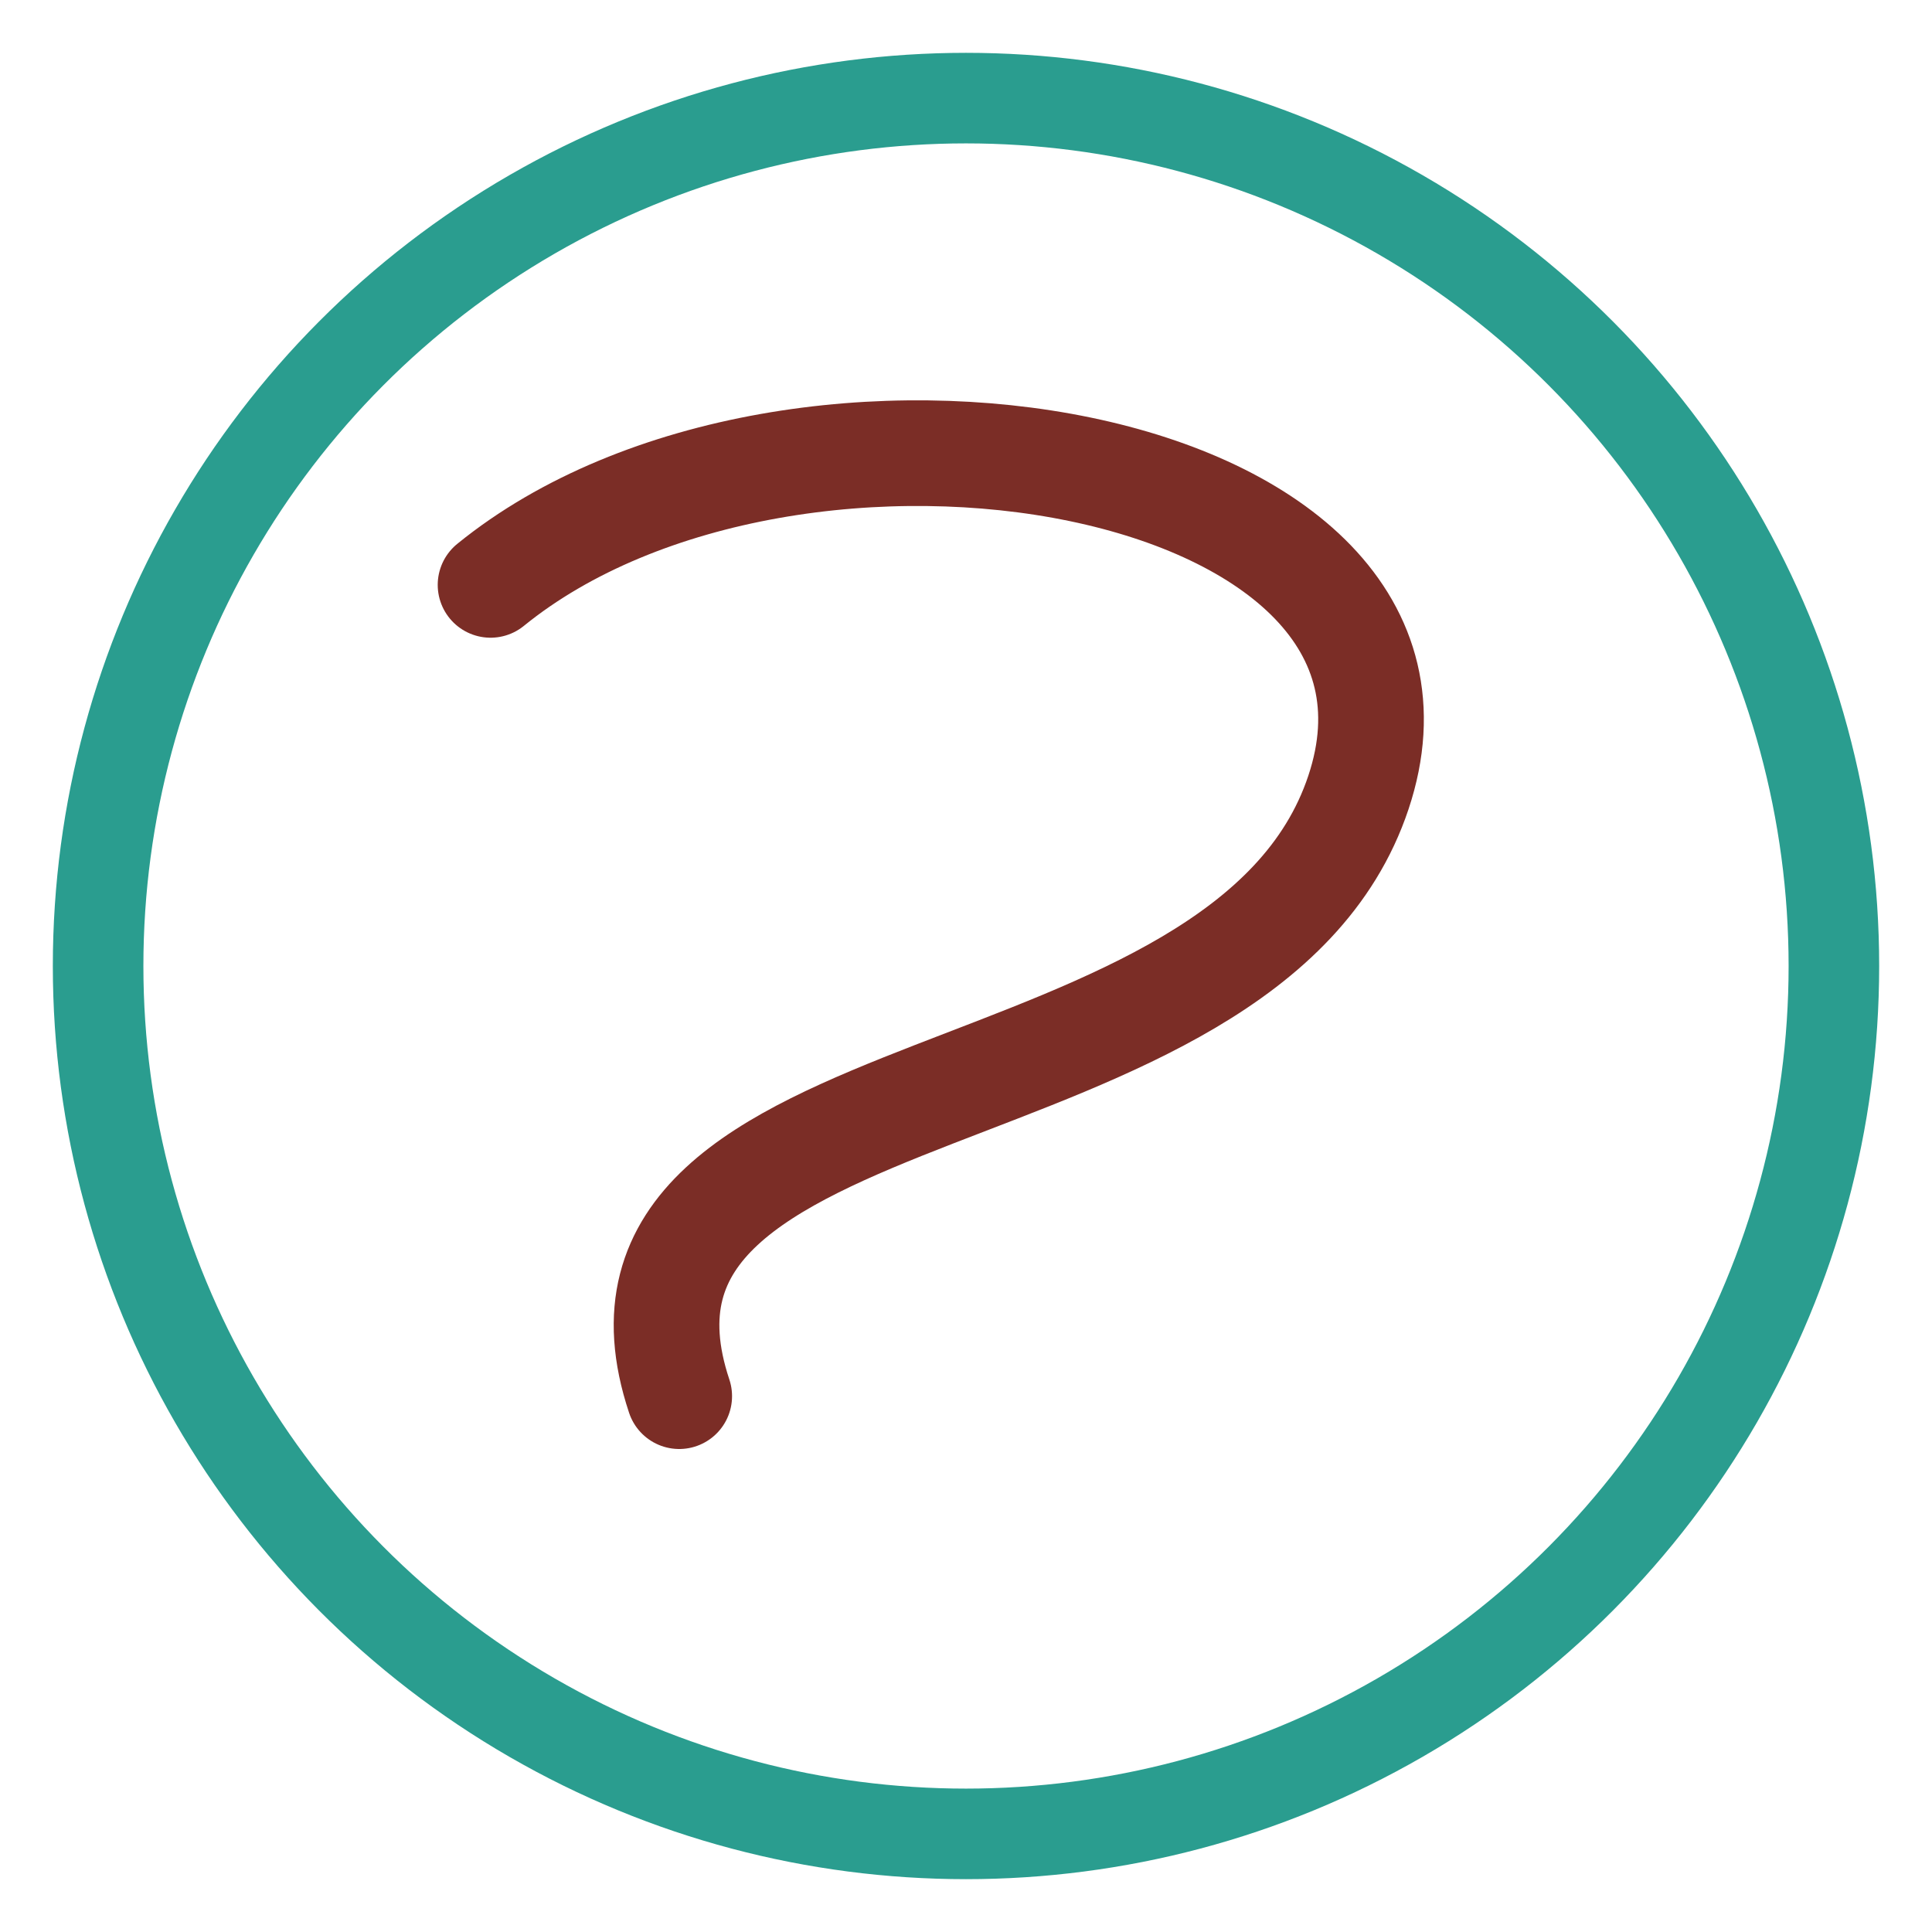
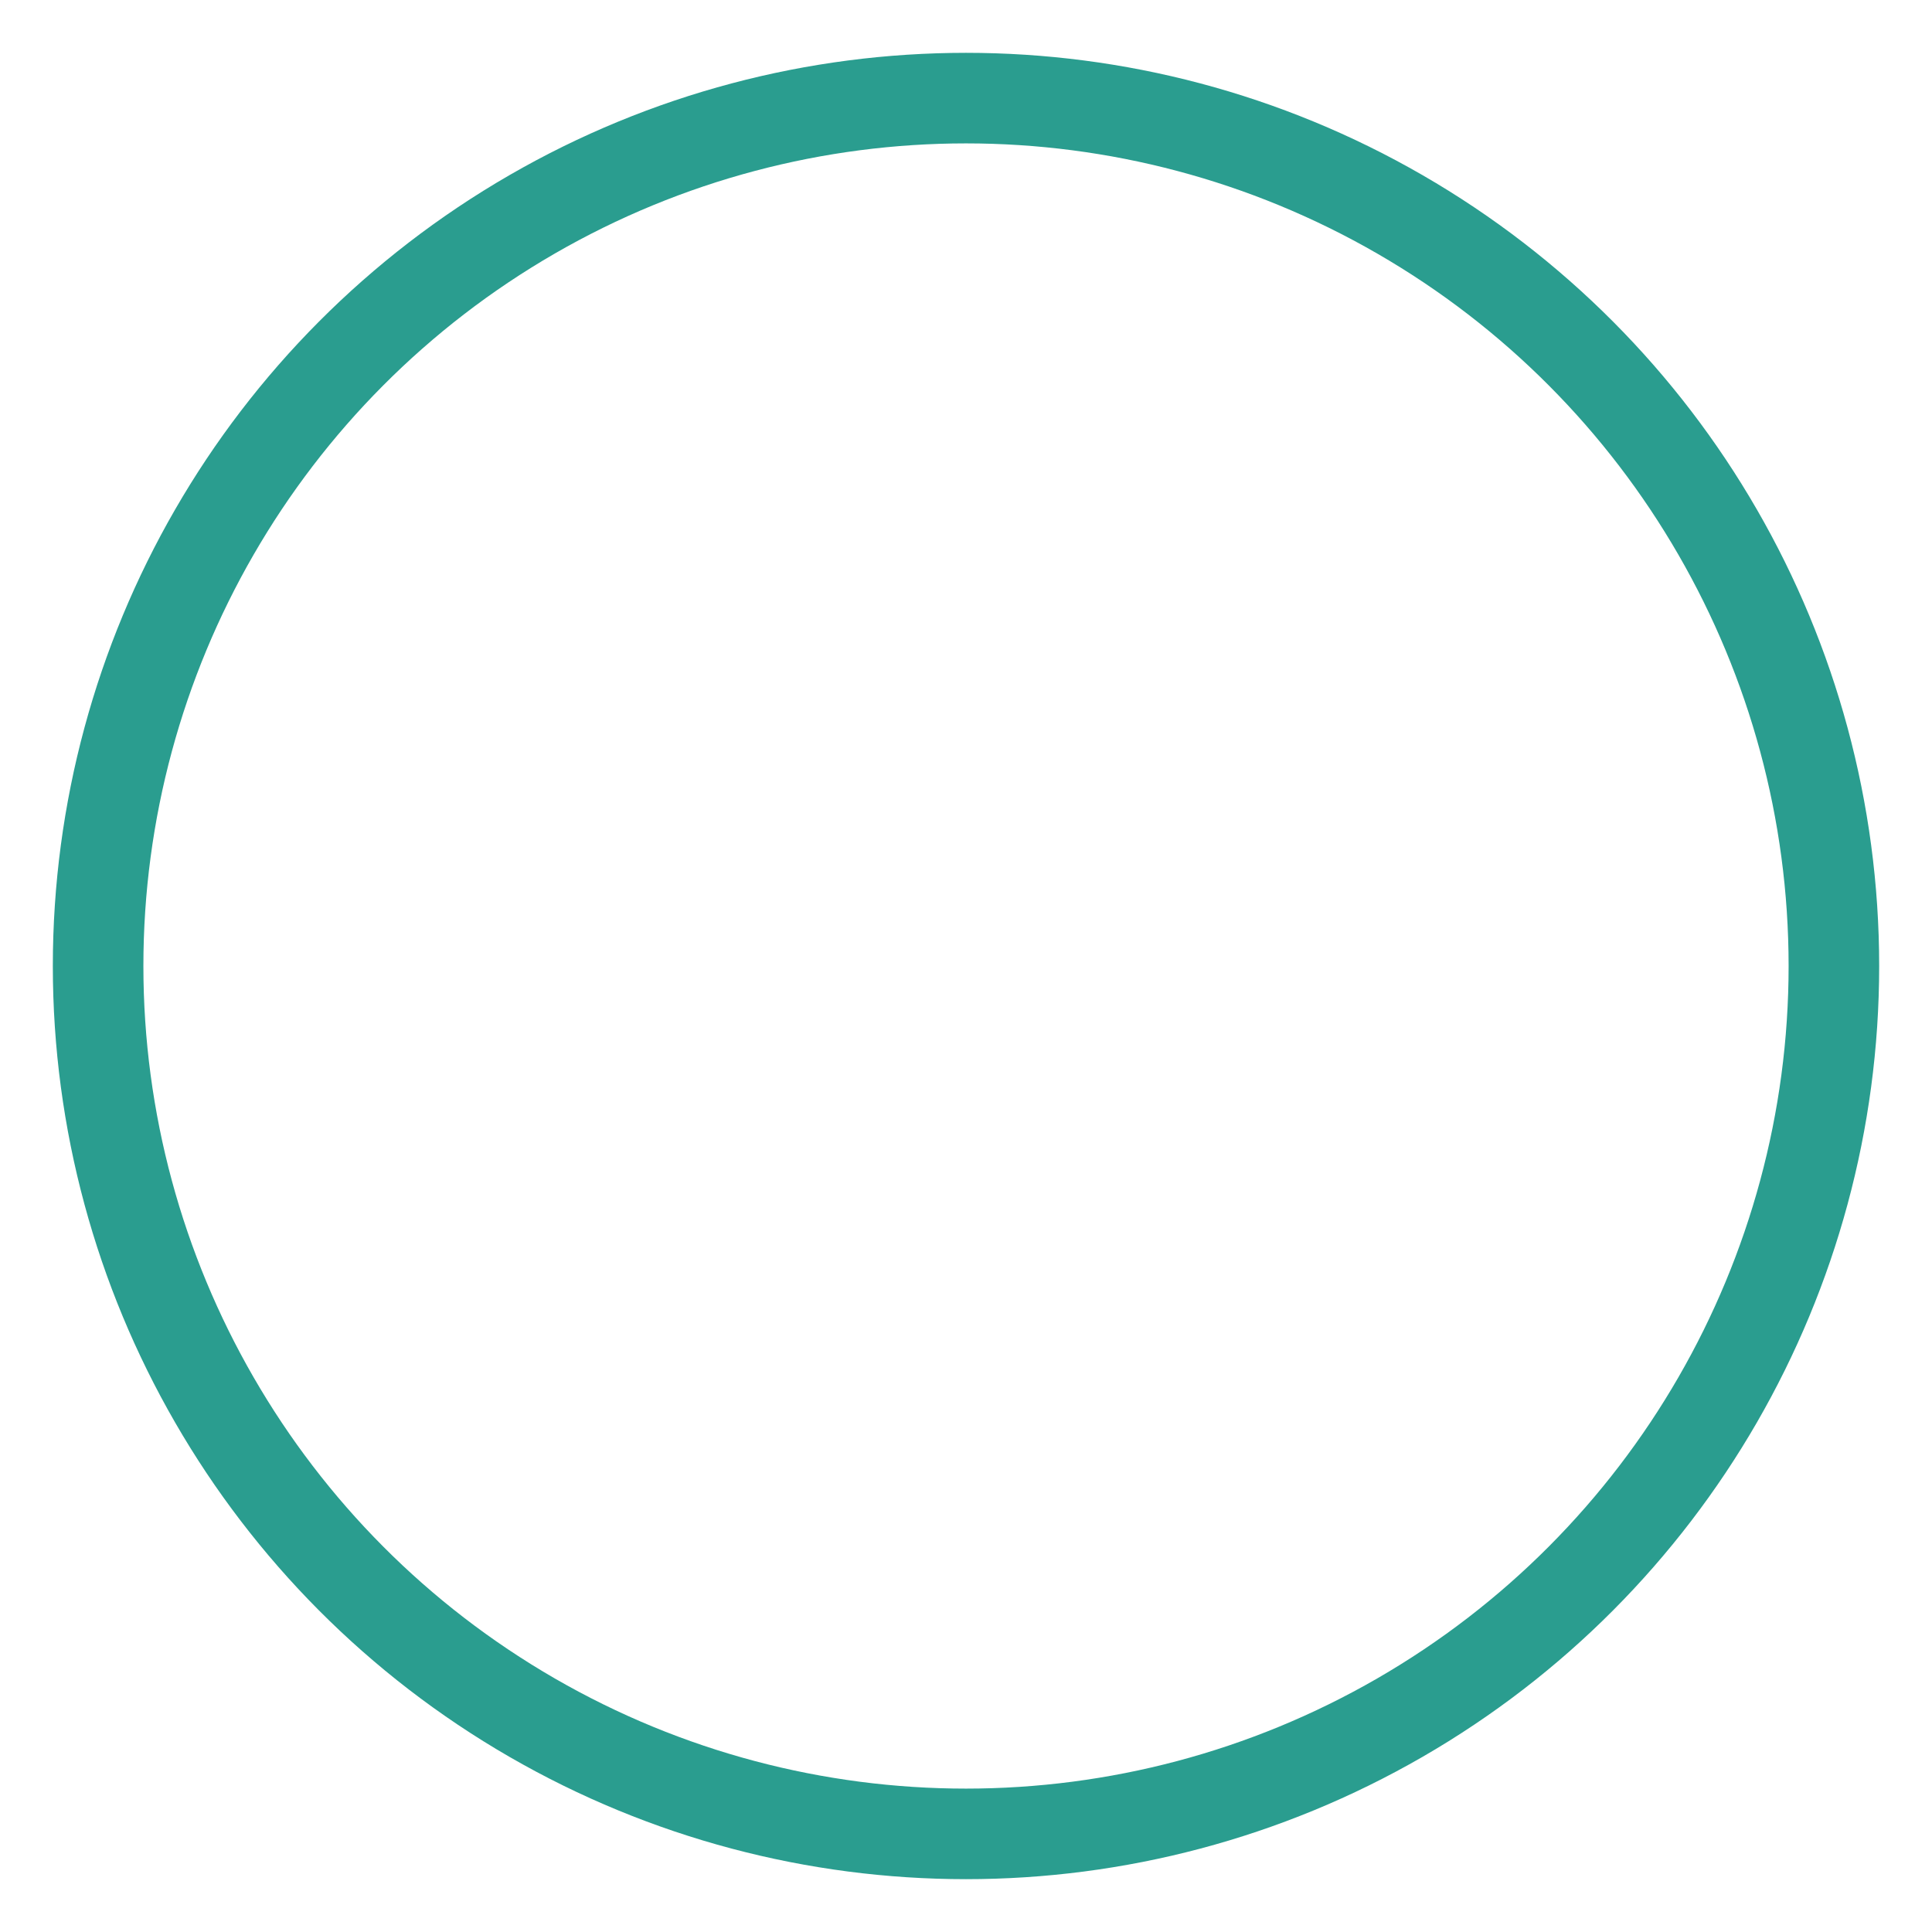
<svg xmlns="http://www.w3.org/2000/svg" width="1024" height="1024" viewBox="0 0 1024 1024">
  <defs>
    <style>
      .outer { fill: none; stroke: #2A9D8F; stroke-width: 48; stroke-linecap: round; }
      .wave  { fill: none; stroke: #7B2D26; stroke-width: 56; stroke-linecap: round; }
    </style>
  </defs>
  <circle class="outer" cx="512" cy="512" r="460" />
-   <path class="wave" d="M 260 310 C 420 180, 780 240, 720 420 C 660 600, 300 560, 360 740" />
  <title>Srangam — simplified confluence mark</title>
</svg>